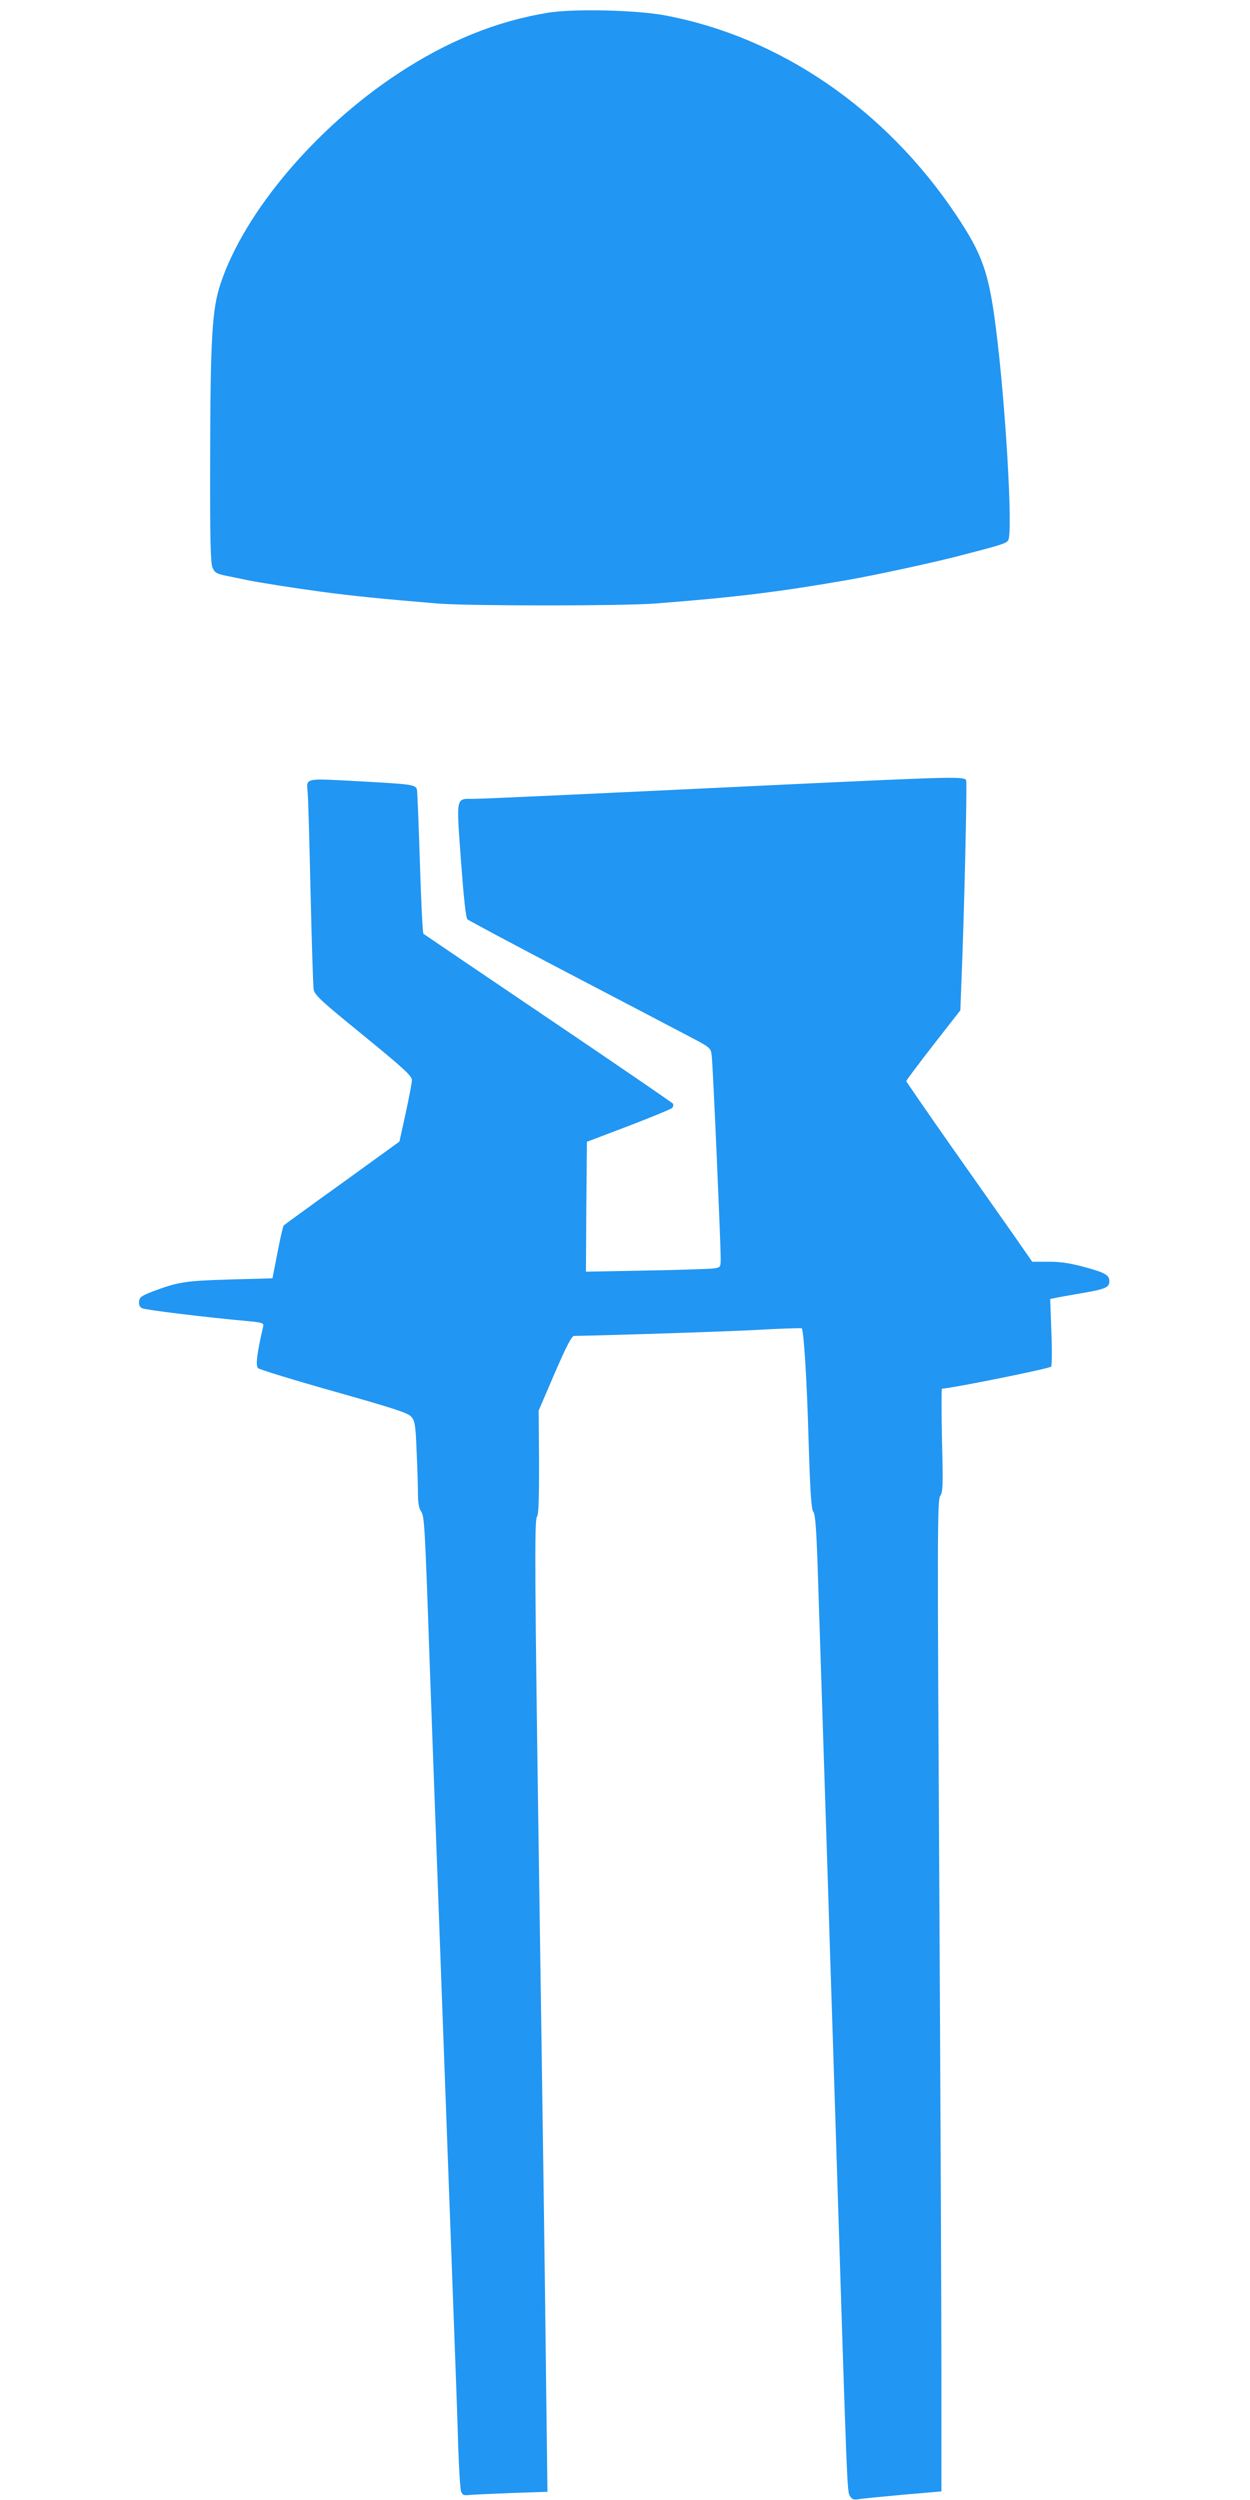
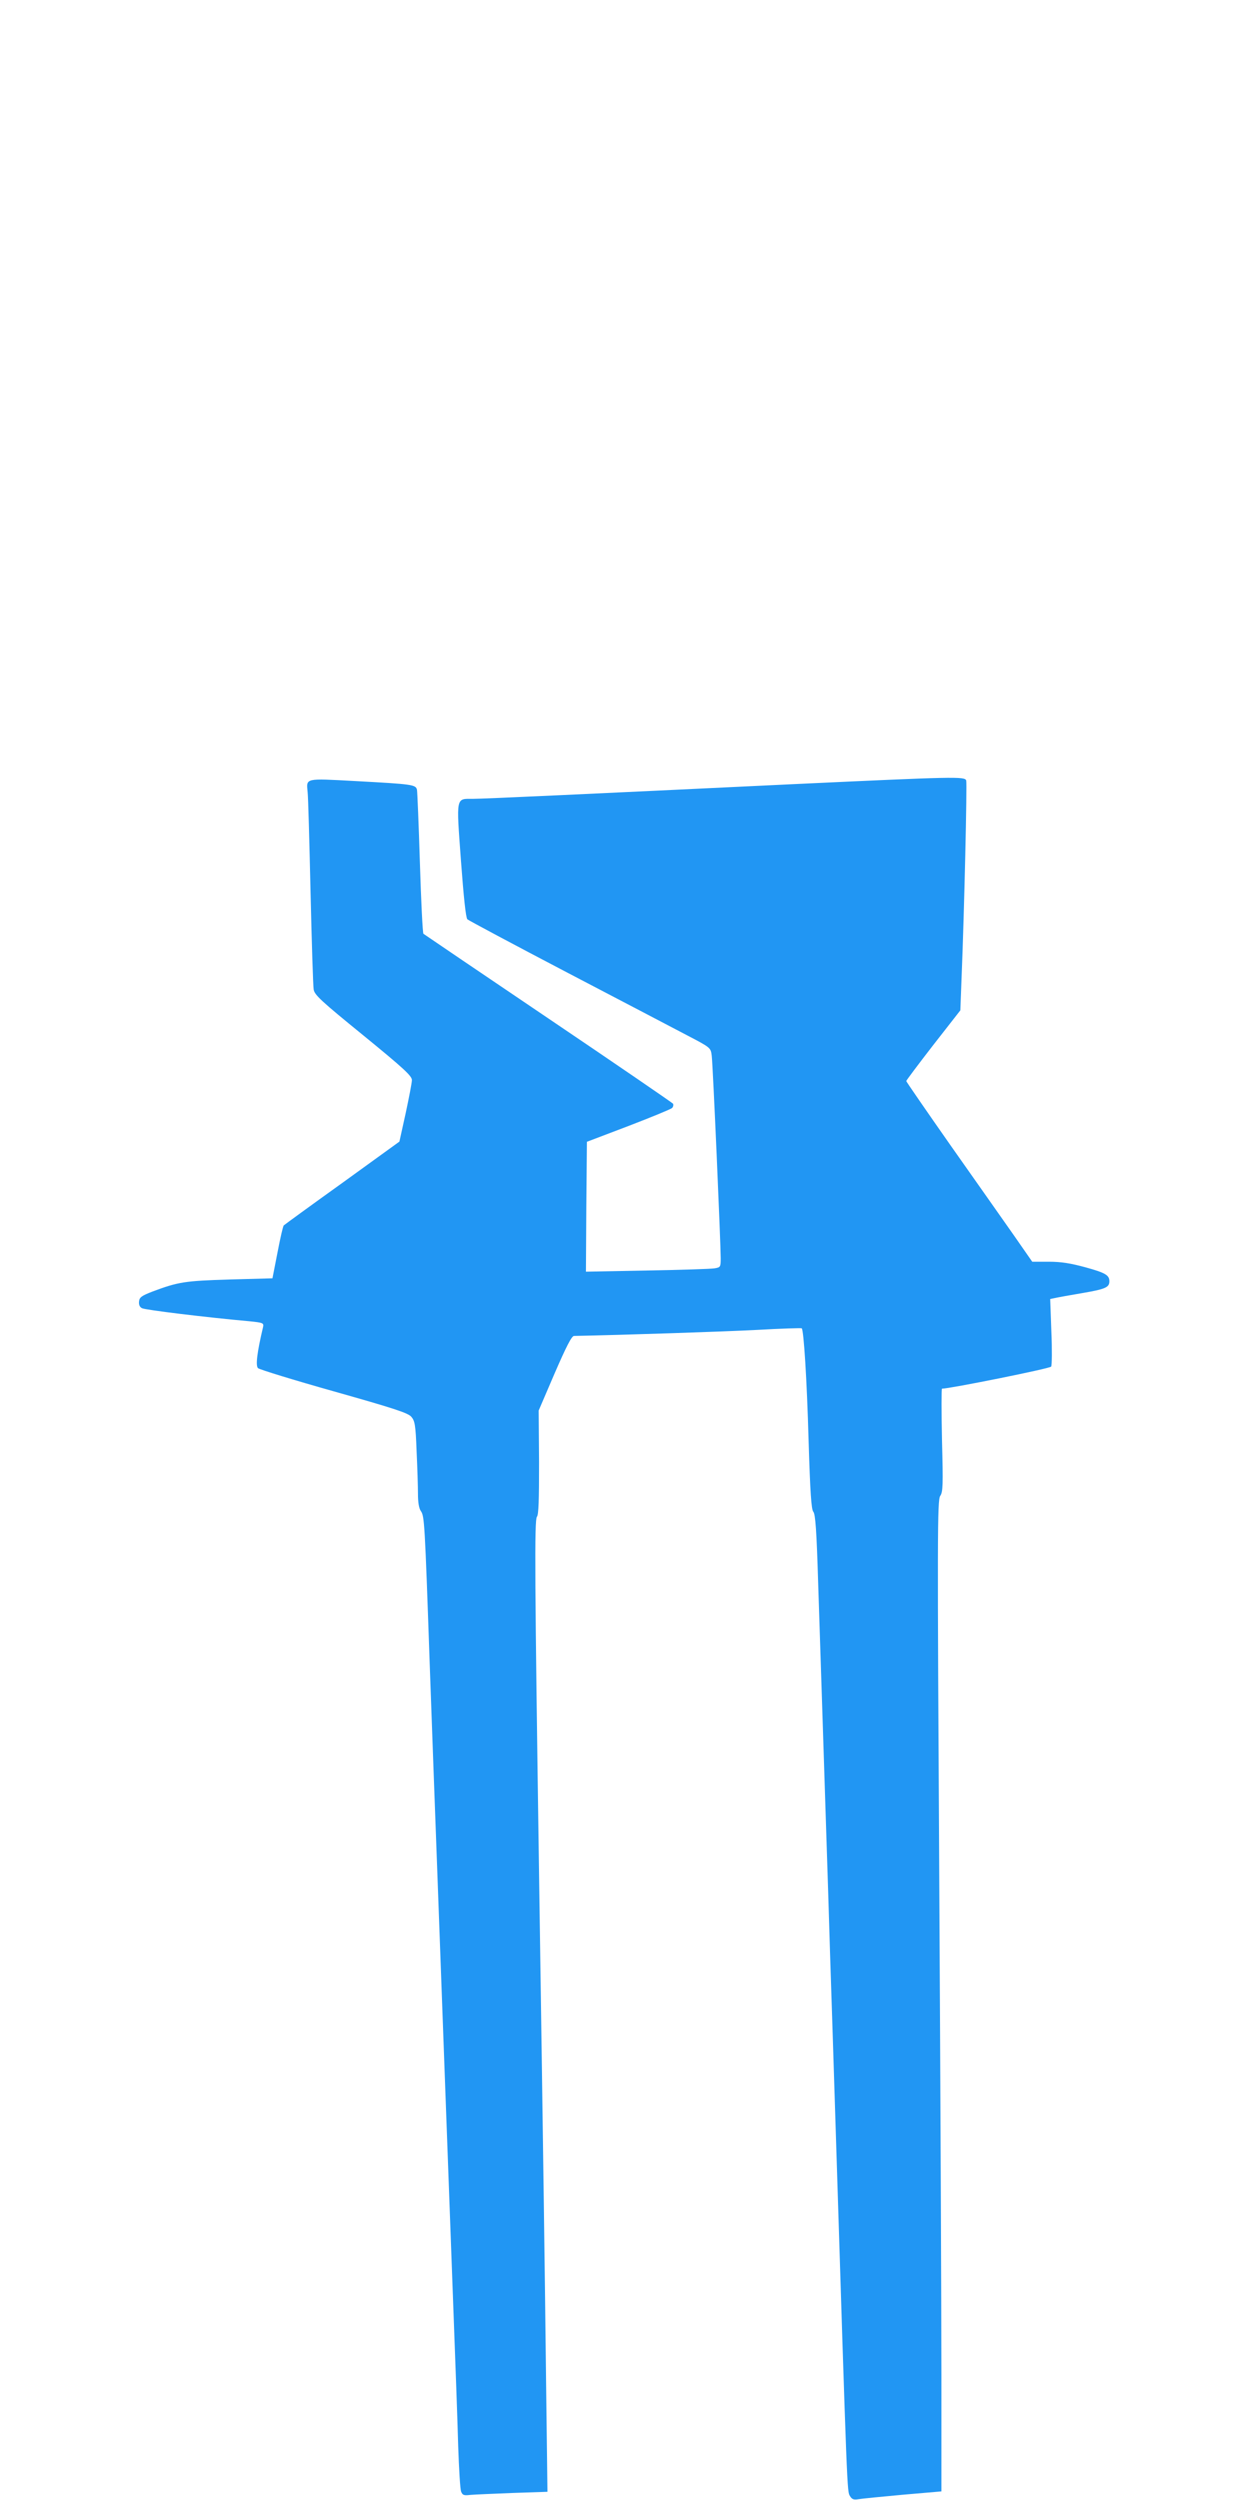
<svg xmlns="http://www.w3.org/2000/svg" version="1.0" width="640pt" height="1280pt" viewBox="0 0 640 1280" preserveAspectRatio="xMidYMid meet">
  <g transform="translate(0,1280) scale(0.1,-0.1)" fill="#2196f3" stroke="none">
-     <path d="M2807 12735 c-265 -43 -518 -146 -771 -313 -420 -277 -785 -708 -907 -1075 -43 -128 -52 -277 -53 -907 -1 -400 2 -522 12 -546 11 -26 20 -32 75 -43 34 -7 80 -16 102 -21 58 -12 234 -40 375 -59 153 -21 322 -38 600 -61 161 -13 946 -13 1115 0 412 32 632 59 988 121 131 23 411 83 552 119 237 61 256 67 267 84 25 36 -13 696 -63 1086 -36 285 -69 378 -204 580 -362 541 -902 911 -1489 1021 -147 28 -470 35 -599 14z" />
-     <path d="M4060 8785 c-1066 -51 -1583 -75 -1637 -75 -90 0 -87 16 -63 -315 14 -189 25 -294 33 -302 7 -6 237 -129 512 -273 275 -144 553 -289 617 -323 117 -61 117 -62 122 -102 6 -44 46 -963 46 -1037 0 -45 -1 -47 -32 -52 -18 -3 -174 -8 -346 -11 l-312 -6 2 332 3 333 213 81 c117 45 217 86 223 92 6 6 8 16 5 22 -4 5 -291 202 -639 437 -348 235 -635 430 -639 433 -4 4 -12 166 -18 361 -6 195 -13 365 -15 376 -6 27 -22 29 -318 45 -257 14 -249 16 -242 -56 3 -22 9 -251 15 -510 6 -258 13 -484 16 -501 4 -28 39 -60 254 -235 207 -169 249 -208 249 -229 0 -14 -15 -90 -32 -170 l-32 -145 -293 -212 c-162 -116 -296 -214 -299 -217 -4 -3 -18 -65 -32 -138 l-26 -133 -220 -6 c-228 -7 -262 -12 -395 -62 -54 -21 -66 -29 -68 -50 -2 -17 3 -29 15 -35 16 -9 329 -47 551 -67 69 -7 73 -9 69 -29 -31 -131 -39 -198 -26 -211 8 -7 183 -61 389 -119 304 -86 379 -110 396 -130 18 -21 22 -41 27 -176 4 -84 7 -183 7 -219 0 -43 5 -74 15 -88 18 -26 20 -55 45 -778 11 -308 29 -801 40 -1095 11 -294 29 -785 40 -1090 11 -305 29 -793 40 -1085 11 -291 23 -624 26 -740 4 -116 10 -220 15 -232 7 -18 14 -21 46 -17 21 2 119 6 217 10 l179 6 -7 562 c-6 531 -13 1050 -36 2601 -22 1505 -24 1813 -11 1829 9 10 11 86 11 279 l-2 265 82 191 c59 136 87 191 99 191 253 5 770 22 939 31 122 7 224 10 227 8 10 -11 26 -254 35 -574 8 -265 14 -353 24 -365 11 -11 17 -100 25 -365 6 -192 16 -483 21 -645 5 -162 14 -441 20 -620 6 -179 15 -464 20 -635 6 -170 19 -591 30 -935 58 -1842 57 -1816 72 -1840 10 -17 20 -20 43 -16 17 3 119 13 228 23 l197 17 0 600 c0 331 -5 1473 -11 2538 -10 1765 -10 1938 5 1959 14 20 15 55 9 286 -3 145 -3 263 0 263 40 0 553 103 559 113 4 6 5 87 1 179 l-6 167 24 5 c13 3 78 15 144 26 116 20 135 29 135 60 0 31 -20 43 -121 71 -77 21 -126 29 -189 29 l-85 0 -96 138 c-53 75 -198 282 -323 459 -124 177 -226 325 -226 328 0 3 62 86 138 184 l139 178 6 159 c14 341 29 1003 24 1018 -8 21 -53 20 -887 -19z" />
+     <path d="M4060 8785 c-1066 -51 -1583 -75 -1637 -75 -90 0 -87 16 -63 -315 14 -189 25 -294 33 -302 7 -6 237 -129 512 -273 275 -144 553 -289 617 -323 117 -61 117 -62 122 -102 6 -44 46 -963 46 -1037 0 -45 -1 -47 -32 -52 -18 -3 -174 -8 -346 -11 l-312 -6 2 332 3 333 213 81 c117 45 217 86 223 92 6 6 8 16 5 22 -4 5 -291 202 -639 437 -348 235 -635 430 -639 433 -4 4 -12 166 -18 361 -6 195 -13 365 -15 376 -6 27 -22 29 -318 45 -257 14 -249 16 -242 -56 3 -22 9 -251 15 -510 6 -258 13 -484 16 -501 4 -28 39 -60 254 -235 207 -169 249 -208 249 -229 0 -14 -15 -90 -32 -170 l-32 -145 -293 -212 c-162 -116 -296 -214 -299 -217 -4 -3 -18 -65 -32 -138 l-26 -133 -220 -6 c-228 -7 -262 -12 -395 -62 -54 -21 -66 -29 -68 -50 -2 -17 3 -29 15 -35 16 -9 329 -47 551 -67 69 -7 73 -9 69 -29 -31 -131 -39 -198 -26 -211 8 -7 183 -61 389 -119 304 -86 379 -110 396 -130 18 -21 22 -41 27 -176 4 -84 7 -183 7 -219 0 -43 5 -74 15 -88 18 -26 20 -55 45 -778 11 -308 29 -801 40 -1095 11 -294 29 -785 40 -1090 11 -305 29 -793 40 -1085 11 -291 23 -624 26 -740 4 -116 10 -220 15 -232 7 -18 14 -21 46 -17 21 2 119 6 217 10 l179 6 -7 562 c-6 531 -13 1050 -36 2601 -22 1505 -24 1813 -11 1829 9 10 11 86 11 279 l-2 265 82 191 c59 136 87 191 99 191 253 5 770 22 939 31 122 7 224 10 227 8 10 -11 26 -254 35 -574 8 -265 14 -353 24 -365 11 -11 17 -100 25 -365 6 -192 16 -483 21 -645 5 -162 14 -441 20 -620 6 -179 15 -464 20 -635 6 -170 19 -591 30 -935 58 -1842 57 -1816 72 -1840 10 -17 20 -20 43 -16 17 3 119 13 228 23 l197 17 0 600 c0 331 -5 1473 -11 2538 -10 1765 -10 1938 5 1959 14 20 15 55 9 286 -3 145 -3 263 0 263 40 0 553 103 559 113 4 6 5 87 1 179 l-6 167 24 5 c13 3 78 15 144 26 116 20 135 29 135 60 0 31 -20 43 -121 71 -77 21 -126 29 -189 29 l-85 0 -96 138 c-53 75 -198 282 -323 459 -124 177 -226 325 -226 328 0 3 62 86 138 184 l139 178 6 159 c14 341 29 1003 24 1018 -8 21 -53 20 -887 -19" />
  </g>
</svg>